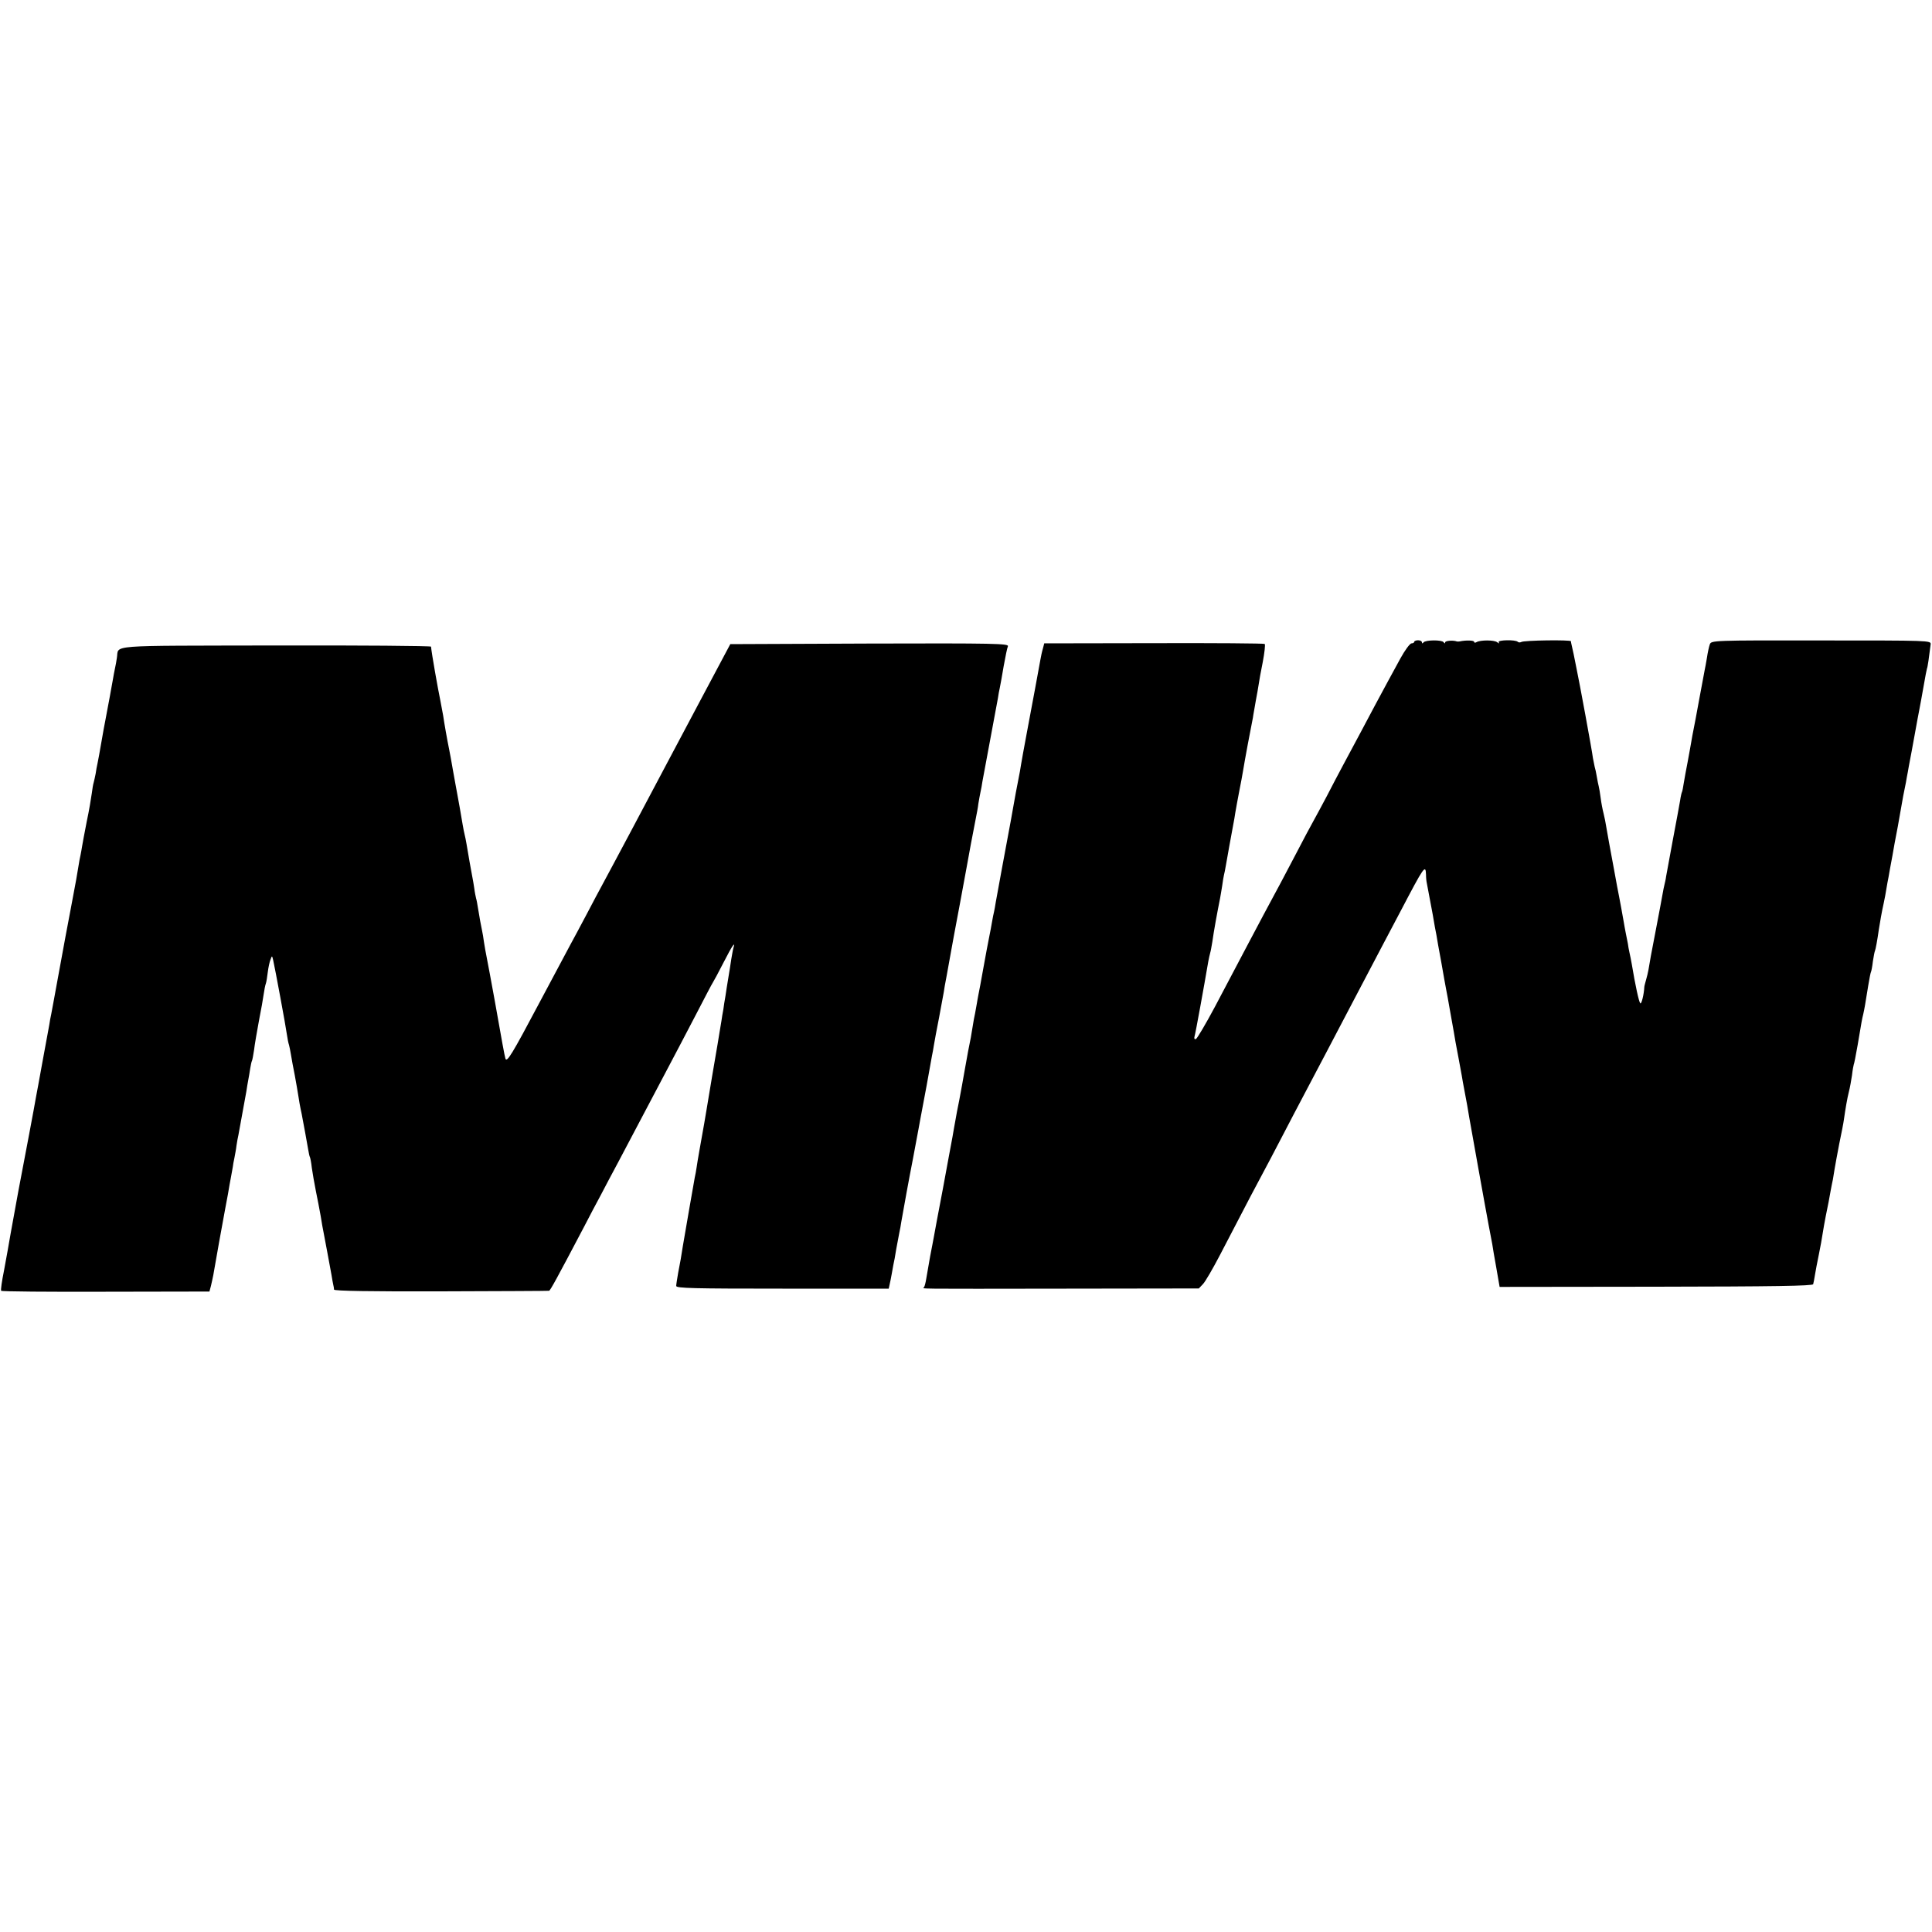
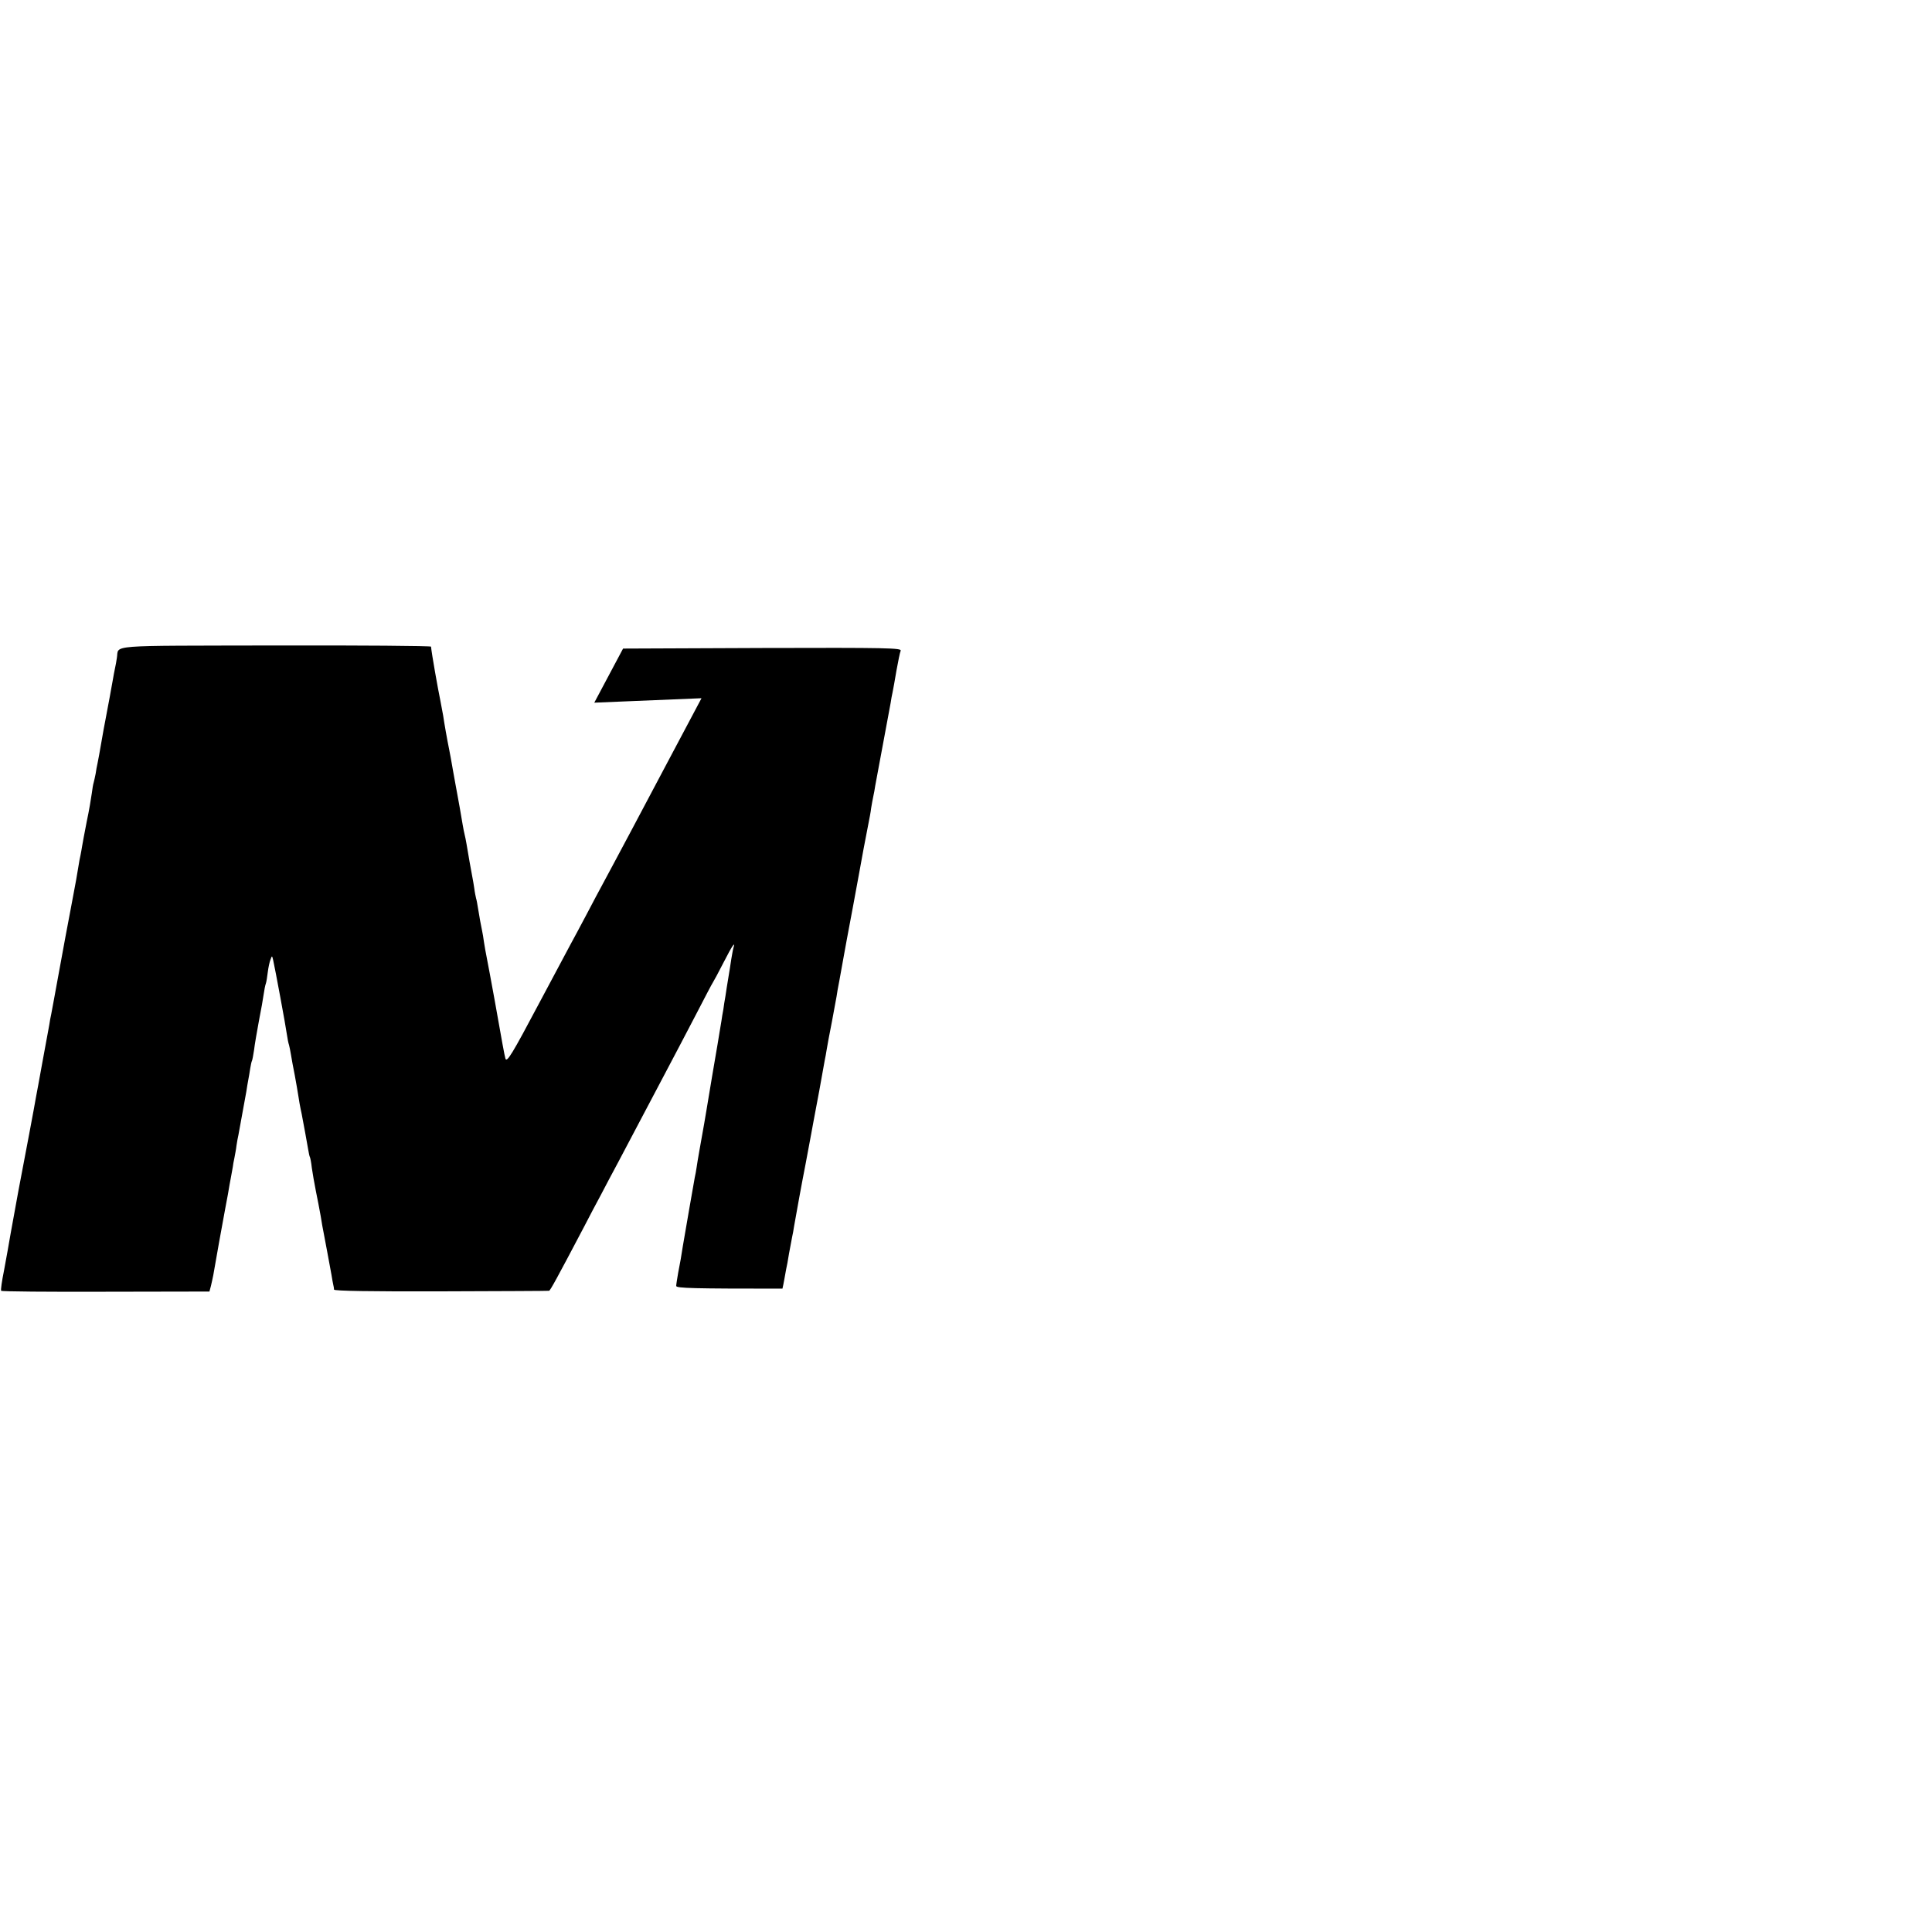
<svg xmlns="http://www.w3.org/2000/svg" version="1.0" width="1000pt" height="1000pt" viewBox="0 0 1000 1000" preserveAspectRatio="xMidYMid meet">
  <g transform="translate(0,1000) scale(0.1,-0.1)" fill="#000000" stroke="none">
-     <path d="M7320 6678 c0 -4 -6 -8 -14 -8 -8 0 -34 -35 -57 -77 -23 -43 -53 -98 -67 -123 -41 -76 -87 -161 -139 -260 -28 -52 -69 -129 -91 -170 -22 -41 -60 -113 -84 -160 -25 -47 -56 -105 -70 -130 -14 -25 -56 -103 -93 -175 -65 -125 -81 -153 -165 -310 -37 -69 -82 -155 -251 -475 -48 -90 -93 -166 -99 -168 -8 -3 -10 3 -7 14 5 15 49 258 71 387 3 15 7 35 10 45 3 9 7 35 11 57 7 52 26 156 40 225 3 14 7 43 11 65 3 22 7 47 9 55 2 8 7 31 10 50 5 30 30 168 40 221 2 9 6 33 9 53 3 21 13 70 20 109 8 40 17 88 20 107 3 19 14 82 25 140 11 58 23 119 26 135 2 17 10 56 15 88 6 32 13 70 15 85 2 15 11 67 21 115 9 48 14 91 10 94 -3 3 -261 5 -573 4 l-568 -1 -7 -27 c-5 -16 -10 -41 -13 -58 -8 -47 -42 -227 -70 -377 -14 -76 -28 -150 -30 -165 -2 -16 -9 -53 -15 -83 -6 -30 -18 -93 -26 -140 -8 -47 -17 -94 -19 -105 -15 -78 -66 -357 -71 -385 -3 -19 -7 -42 -9 -50 -2 -8 -7 -31 -10 -50 -3 -19 -10 -55 -15 -80 -5 -25 -19 -97 -30 -160 -11 -63 -23 -126 -26 -140 -3 -14 -6 -34 -8 -45 -2 -11 -6 -33 -9 -50 -4 -16 -9 -46 -12 -65 -3 -19 -8 -46 -10 -60 -11 -55 -16 -79 -31 -165 -8 -49 -22 -121 -29 -160 -8 -38 -17 -86 -20 -105 -4 -19 -10 -57 -15 -85 -5 -27 -28 -149 -50 -270 -23 -121 -44 -231 -46 -245 -3 -14 -11 -61 -20 -105 -8 -44 -17 -96 -20 -115 -3 -19 -8 -38 -11 -42 -5 -10 -84 -9 737 -8 l685 1 21 22 c12 12 52 81 89 152 157 302 189 363 220 420 18 33 63 119 100 190 37 72 87 166 110 210 102 193 149 283 255 485 62 118 132 251 155 295 23 44 66 125 95 180 121 231 129 243 131 188 0 -16 2 -35 4 -43 4 -20 13 -69 31 -165 7 -44 16 -91 19 -105 2 -14 13 -77 25 -140 11 -63 22 -126 25 -140 3 -14 12 -63 20 -110 8 -47 17 -97 20 -112 3 -16 7 -39 9 -53 3 -14 10 -52 16 -85 6 -33 13 -72 16 -87 2 -16 9 -50 14 -78 5 -27 11 -61 14 -75 2 -14 7 -43 11 -65 10 -55 10 -54 50 -280 20 -110 42 -234 50 -275 8 -41 16 -86 19 -100 2 -14 11 -69 21 -123 l17 -98 810 1 c611 1 810 4 813 13 2 7 6 28 9 47 3 19 12 67 20 105 8 39 17 88 20 110 3 22 11 63 16 90 13 62 18 90 26 135 4 19 8 44 11 55 2 11 6 36 9 55 3 19 14 78 24 130 11 52 22 109 24 125 8 56 17 110 26 145 5 19 12 58 16 85 3 28 8 52 9 55 2 3 11 48 20 100 22 130 22 132 29 160 6 27 10 48 26 149 6 36 12 67 14 70 2 3 7 28 10 55 4 27 9 52 11 55 3 6 12 54 20 111 6 38 15 91 25 135 5 22 11 56 14 75 3 19 8 46 11 60 2 13 11 63 20 110 8 47 17 96 20 110 3 14 12 63 20 110 14 82 19 107 30 160 2 14 7 39 10 55 3 17 7 41 10 55 3 14 14 75 25 135 11 61 22 121 25 135 3 14 12 65 21 115 8 49 17 92 18 95 3 4 11 59 19 125 2 20 -4 20 -567 20 -562 1 -568 0 -576 -20 -4 -11 -11 -42 -15 -70 -5 -27 -9 -54 -11 -60 -1 -5 -14 -73 -28 -150 -14 -77 -28 -151 -31 -165 -3 -14 -8 -41 -11 -60 -3 -19 -12 -66 -19 -105 -8 -38 -16 -87 -20 -109 -3 -21 -7 -41 -9 -45 -2 -3 -7 -24 -10 -46 -4 -22 -20 -112 -37 -200 -16 -88 -32 -173 -35 -190 -2 -16 -7 -37 -9 -45 -2 -8 -7 -31 -10 -50 -3 -19 -17 -91 -30 -160 -13 -69 -27 -140 -30 -157 -11 -67 -15 -89 -24 -121 -5 -18 -10 -36 -10 -40 -2 -40 -15 -92 -21 -85 -7 7 -26 94 -44 203 -3 19 -9 46 -12 60 -3 14 -7 34 -8 45 -2 11 -7 36 -11 55 -4 19 -8 44 -10 55 -2 11 -8 46 -14 78 -6 31 -15 81 -21 110 -5 28 -12 66 -15 82 -20 106 -36 195 -41 225 -3 19 -9 51 -14 70 -5 19 -12 55 -15 80 -3 25 -8 52 -10 60 -2 8 -7 31 -10 50 -3 19 -8 42 -11 51 -2 10 -6 30 -9 45 -4 36 -72 404 -85 464 -5 25 -12 59 -15 75 -4 17 -8 37 -10 45 -2 8 -4 18 -4 21 -1 8 -244 5 -257 -4 -6 -3 -14 -3 -18 1 -12 12 -106 10 -99 -2 5 -8 3 -8 -8 0 -15 12 -88 12 -107 0 -7 -4 -12 -3 -12 2 0 8 -44 9 -75 2 -5 -1 -12 -1 -15 0 -18 7 -60 4 -60 -5 0 -7 -3 -6 -8 1 -9 13 -94 12 -104 -1 -5 -7 -8 -6 -8 0 0 6 -9 11 -20 11 -11 0 -20 -4 -20 -8z" />
-     <path d="M3631 6386 c-82 -155 -167 -315 -189 -356 -22 -41 -97 -183 -167 -315 -70 -132 -140 -262 -155 -290 -15 -27 -53 -99 -85 -160 -32 -60 -69 -130 -83 -155 -13 -25 -85 -160 -160 -300 -142 -268 -169 -312 -176 -289 -5 17 -17 84 -56 304 -17 94 -35 190 -40 215 -5 25 -12 63 -15 84 -3 21 -7 48 -10 60 -5 24 -13 65 -21 116 -3 19 -7 42 -10 51 -2 9 -7 32 -9 50 -3 19 -7 45 -10 59 -6 30 -22 121 -30 170 -3 19 -8 42 -10 50 -2 8 -7 31 -10 50 -7 42 -23 135 -30 170 -3 13 -11 63 -20 110 -8 47 -17 96 -20 110 -10 48 -27 145 -31 175 -3 17 -9 50 -14 75 -13 62 -46 248 -49 283 -1 4 -363 7 -806 6 -889 -2 -808 5 -820 -64 -2 -16 -7 -41 -10 -55 -3 -14 -8 -40 -11 -59 -3 -18 -8 -43 -10 -55 -2 -11 -8 -46 -14 -76 -6 -30 -12 -66 -15 -80 -3 -14 -12 -63 -20 -110 -8 -47 -17 -96 -20 -110 -3 -14 -8 -38 -10 -55 -3 -16 -8 -37 -10 -45 -3 -8 -7 -34 -10 -57 -3 -23 -14 -89 -26 -145 -11 -57 -22 -114 -24 -128 -2 -14 -6 -34 -8 -45 -3 -11 -8 -40 -12 -65 -4 -25 -9 -54 -11 -65 -2 -11 -8 -45 -14 -75 -6 -30 -12 -66 -15 -80 -7 -33 -41 -219 -65 -350 -22 -123 -29 -156 -35 -190 -3 -14 -8 -38 -10 -55 -3 -16 -19 -102 -35 -190 -16 -88 -31 -171 -34 -185 -2 -14 -18 -99 -35 -190 -17 -91 -42 -223 -56 -295 -13 -71 -31 -170 -40 -220 -8 -49 -24 -135 -34 -190 -11 -54 -18 -102 -15 -106 2 -4 245 -6 541 -5 l537 1 8 30 c4 16 9 41 12 55 6 37 55 311 61 340 3 14 9 50 15 80 5 30 12 71 16 90 4 19 7 42 9 50 1 8 4 29 8 45 3 17 9 46 11 65 3 19 7 44 10 55 7 37 35 190 41 225 3 19 7 46 10 60 3 14 7 40 10 59 3 19 7 37 9 40 2 3 7 29 11 56 3 28 15 95 25 150 11 55 22 118 25 140 3 22 8 47 11 54 3 8 7 35 10 59 3 24 9 53 14 65 8 22 8 22 14 -3 9 -39 65 -340 71 -385 3 -22 8 -46 11 -54 2 -8 7 -30 10 -50 3 -20 12 -68 20 -108 7 -39 16 -89 19 -110 3 -21 8 -49 11 -63 3 -14 8 -36 10 -50 3 -14 9 -47 14 -75 5 -27 12 -65 15 -84 3 -19 7 -37 9 -40 2 -3 7 -28 10 -56 4 -27 13 -81 21 -120 8 -38 19 -97 25 -130 5 -33 12 -71 15 -85 6 -30 32 -171 41 -220 3 -19 7 -42 9 -50 2 -8 4 -19 4 -25 1 -7 191 -10 553 -9 304 1 556 2 560 3 6 1 40 63 181 331 27 52 66 127 87 165 20 39 60 114 89 168 74 141 137 260 236 447 48 91 124 235 168 320 44 85 83 160 87 165 4 6 29 52 55 103 44 86 63 115 51 75 -3 -10 -7 -36 -11 -58 -3 -22 -10 -65 -15 -95 -5 -30 -12 -73 -15 -95 -4 -22 -9 -53 -11 -70 -3 -16 -8 -43 -10 -60 -3 -16 -7 -43 -10 -60 -3 -16 -7 -41 -9 -55 -2 -14 -15 -90 -29 -170 -13 -80 -27 -161 -30 -180 -3 -19 -8 -48 -11 -65 -19 -107 -35 -195 -39 -225 -3 -19 -7 -44 -10 -55 -4 -20 -53 -304 -62 -357 -7 -47 -13 -81 -24 -137 -5 -29 -10 -60 -10 -67 0 -12 92 -14 550 -14 l550 0 5 23 c3 12 7 34 10 50 3 15 7 37 9 50 3 12 10 49 15 82 6 33 13 71 16 85 3 14 8 39 10 55 15 85 38 213 60 325 13 69 26 139 29 155 3 17 8 44 11 60 3 17 17 91 31 165 13 74 26 145 28 156 3 12 7 37 10 55 3 19 15 84 27 144 11 61 22 119 24 130 1 11 8 49 15 85 11 61 14 78 24 133 2 12 22 121 45 242 22 121 48 258 56 305 9 47 20 105 25 130 5 25 12 61 14 80 3 19 8 46 11 60 3 14 8 39 10 55 3 17 21 113 40 215 19 102 37 199 40 215 2 17 7 41 10 55 3 14 12 64 20 112 9 49 18 95 22 103 5 14 -67 16 -716 14 l-721 -3 -149 -280z" />
+     <path d="M3631 6386 c-82 -155 -167 -315 -189 -356 -22 -41 -97 -183 -167 -315 -70 -132 -140 -262 -155 -290 -15 -27 -53 -99 -85 -160 -32 -60 -69 -130 -83 -155 -13 -25 -85 -160 -160 -300 -142 -268 -169 -312 -176 -289 -5 17 -17 84 -56 304 -17 94 -35 190 -40 215 -5 25 -12 63 -15 84 -3 21 -7 48 -10 60 -5 24 -13 65 -21 116 -3 19 -7 42 -10 51 -2 9 -7 32 -9 50 -3 19 -7 45 -10 59 -6 30 -22 121 -30 170 -3 19 -8 42 -10 50 -2 8 -7 31 -10 50 -7 42 -23 135 -30 170 -3 13 -11 63 -20 110 -8 47 -17 96 -20 110 -10 48 -27 145 -31 175 -3 17 -9 50 -14 75 -13 62 -46 248 -49 283 -1 4 -363 7 -806 6 -889 -2 -808 5 -820 -64 -2 -16 -7 -41 -10 -55 -3 -14 -8 -40 -11 -59 -3 -18 -8 -43 -10 -55 -2 -11 -8 -46 -14 -76 -6 -30 -12 -66 -15 -80 -3 -14 -12 -63 -20 -110 -8 -47 -17 -96 -20 -110 -3 -14 -8 -38 -10 -55 -3 -16 -8 -37 -10 -45 -3 -8 -7 -34 -10 -57 -3 -23 -14 -89 -26 -145 -11 -57 -22 -114 -24 -128 -2 -14 -6 -34 -8 -45 -3 -11 -8 -40 -12 -65 -4 -25 -9 -54 -11 -65 -2 -11 -8 -45 -14 -75 -6 -30 -12 -66 -15 -80 -7 -33 -41 -219 -65 -350 -22 -123 -29 -156 -35 -190 -3 -14 -8 -38 -10 -55 -3 -16 -19 -102 -35 -190 -16 -88 -31 -171 -34 -185 -2 -14 -18 -99 -35 -190 -17 -91 -42 -223 -56 -295 -13 -71 -31 -170 -40 -220 -8 -49 -24 -135 -34 -190 -11 -54 -18 -102 -15 -106 2 -4 245 -6 541 -5 l537 1 8 30 c4 16 9 41 12 55 6 37 55 311 61 340 3 14 9 50 15 80 5 30 12 71 16 90 4 19 7 42 9 50 1 8 4 29 8 45 3 17 9 46 11 65 3 19 7 44 10 55 7 37 35 190 41 225 3 19 7 46 10 60 3 14 7 40 10 59 3 19 7 37 9 40 2 3 7 29 11 56 3 28 15 95 25 150 11 55 22 118 25 140 3 22 8 47 11 54 3 8 7 35 10 59 3 24 9 53 14 65 8 22 8 22 14 -3 9 -39 65 -340 71 -385 3 -22 8 -46 11 -54 2 -8 7 -30 10 -50 3 -20 12 -68 20 -108 7 -39 16 -89 19 -110 3 -21 8 -49 11 -63 3 -14 8 -36 10 -50 3 -14 9 -47 14 -75 5 -27 12 -65 15 -84 3 -19 7 -37 9 -40 2 -3 7 -28 10 -56 4 -27 13 -81 21 -120 8 -38 19 -97 25 -130 5 -33 12 -71 15 -85 6 -30 32 -171 41 -220 3 -19 7 -42 9 -50 2 -8 4 -19 4 -25 1 -7 191 -10 553 -9 304 1 556 2 560 3 6 1 40 63 181 331 27 52 66 127 87 165 20 39 60 114 89 168 74 141 137 260 236 447 48 91 124 235 168 320 44 85 83 160 87 165 4 6 29 52 55 103 44 86 63 115 51 75 -3 -10 -7 -36 -11 -58 -3 -22 -10 -65 -15 -95 -5 -30 -12 -73 -15 -95 -4 -22 -9 -53 -11 -70 -3 -16 -8 -43 -10 -60 -3 -16 -7 -43 -10 -60 -3 -16 -7 -41 -9 -55 -2 -14 -15 -90 -29 -170 -13 -80 -27 -161 -30 -180 -3 -19 -8 -48 -11 -65 -19 -107 -35 -195 -39 -225 -3 -19 -7 -44 -10 -55 -4 -20 -53 -304 -62 -357 -7 -47 -13 -81 -24 -137 -5 -29 -10 -60 -10 -67 0 -12 92 -14 550 -14 c3 12 7 34 10 50 3 15 7 37 9 50 3 12 10 49 15 82 6 33 13 71 16 85 3 14 8 39 10 55 15 85 38 213 60 325 13 69 26 139 29 155 3 17 8 44 11 60 3 17 17 91 31 165 13 74 26 145 28 156 3 12 7 37 10 55 3 19 15 84 27 144 11 61 22 119 24 130 1 11 8 49 15 85 11 61 14 78 24 133 2 12 22 121 45 242 22 121 48 258 56 305 9 47 20 105 25 130 5 25 12 61 14 80 3 19 8 46 11 60 3 14 8 39 10 55 3 17 21 113 40 215 19 102 37 199 40 215 2 17 7 41 10 55 3 14 12 64 20 112 9 49 18 95 22 103 5 14 -67 16 -716 14 l-721 -3 -149 -280z" />
  </g>
</svg>